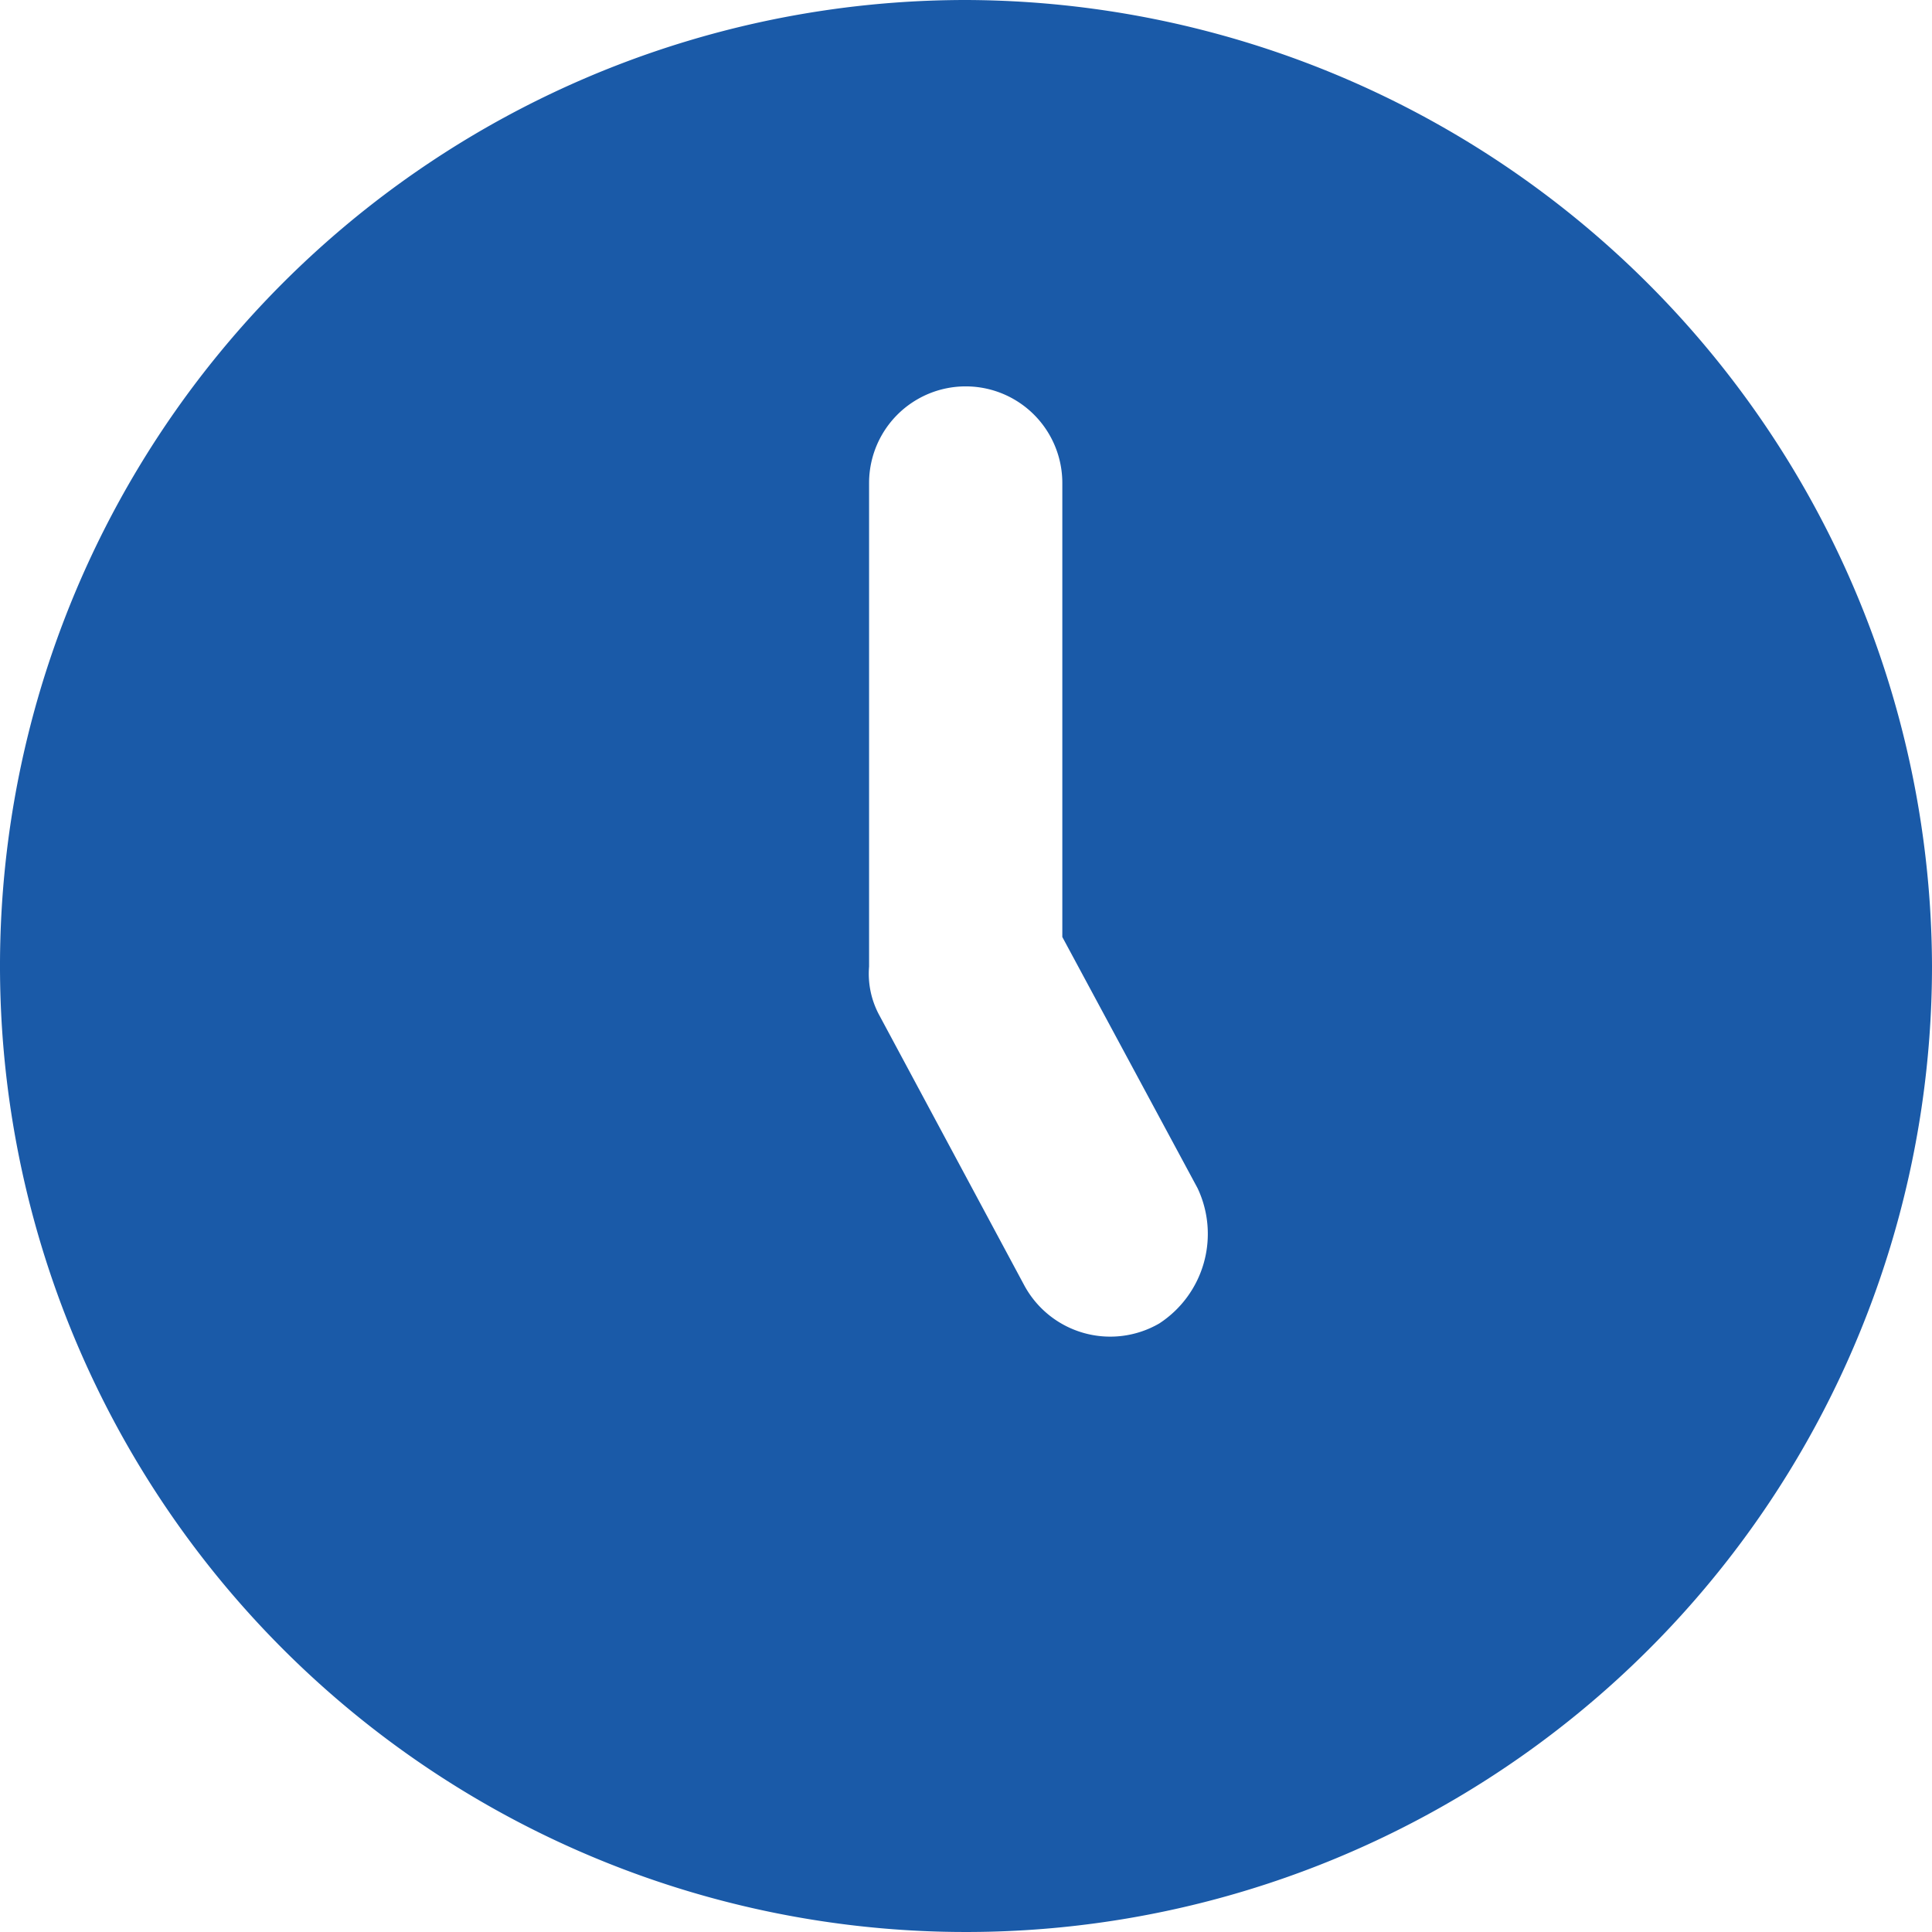
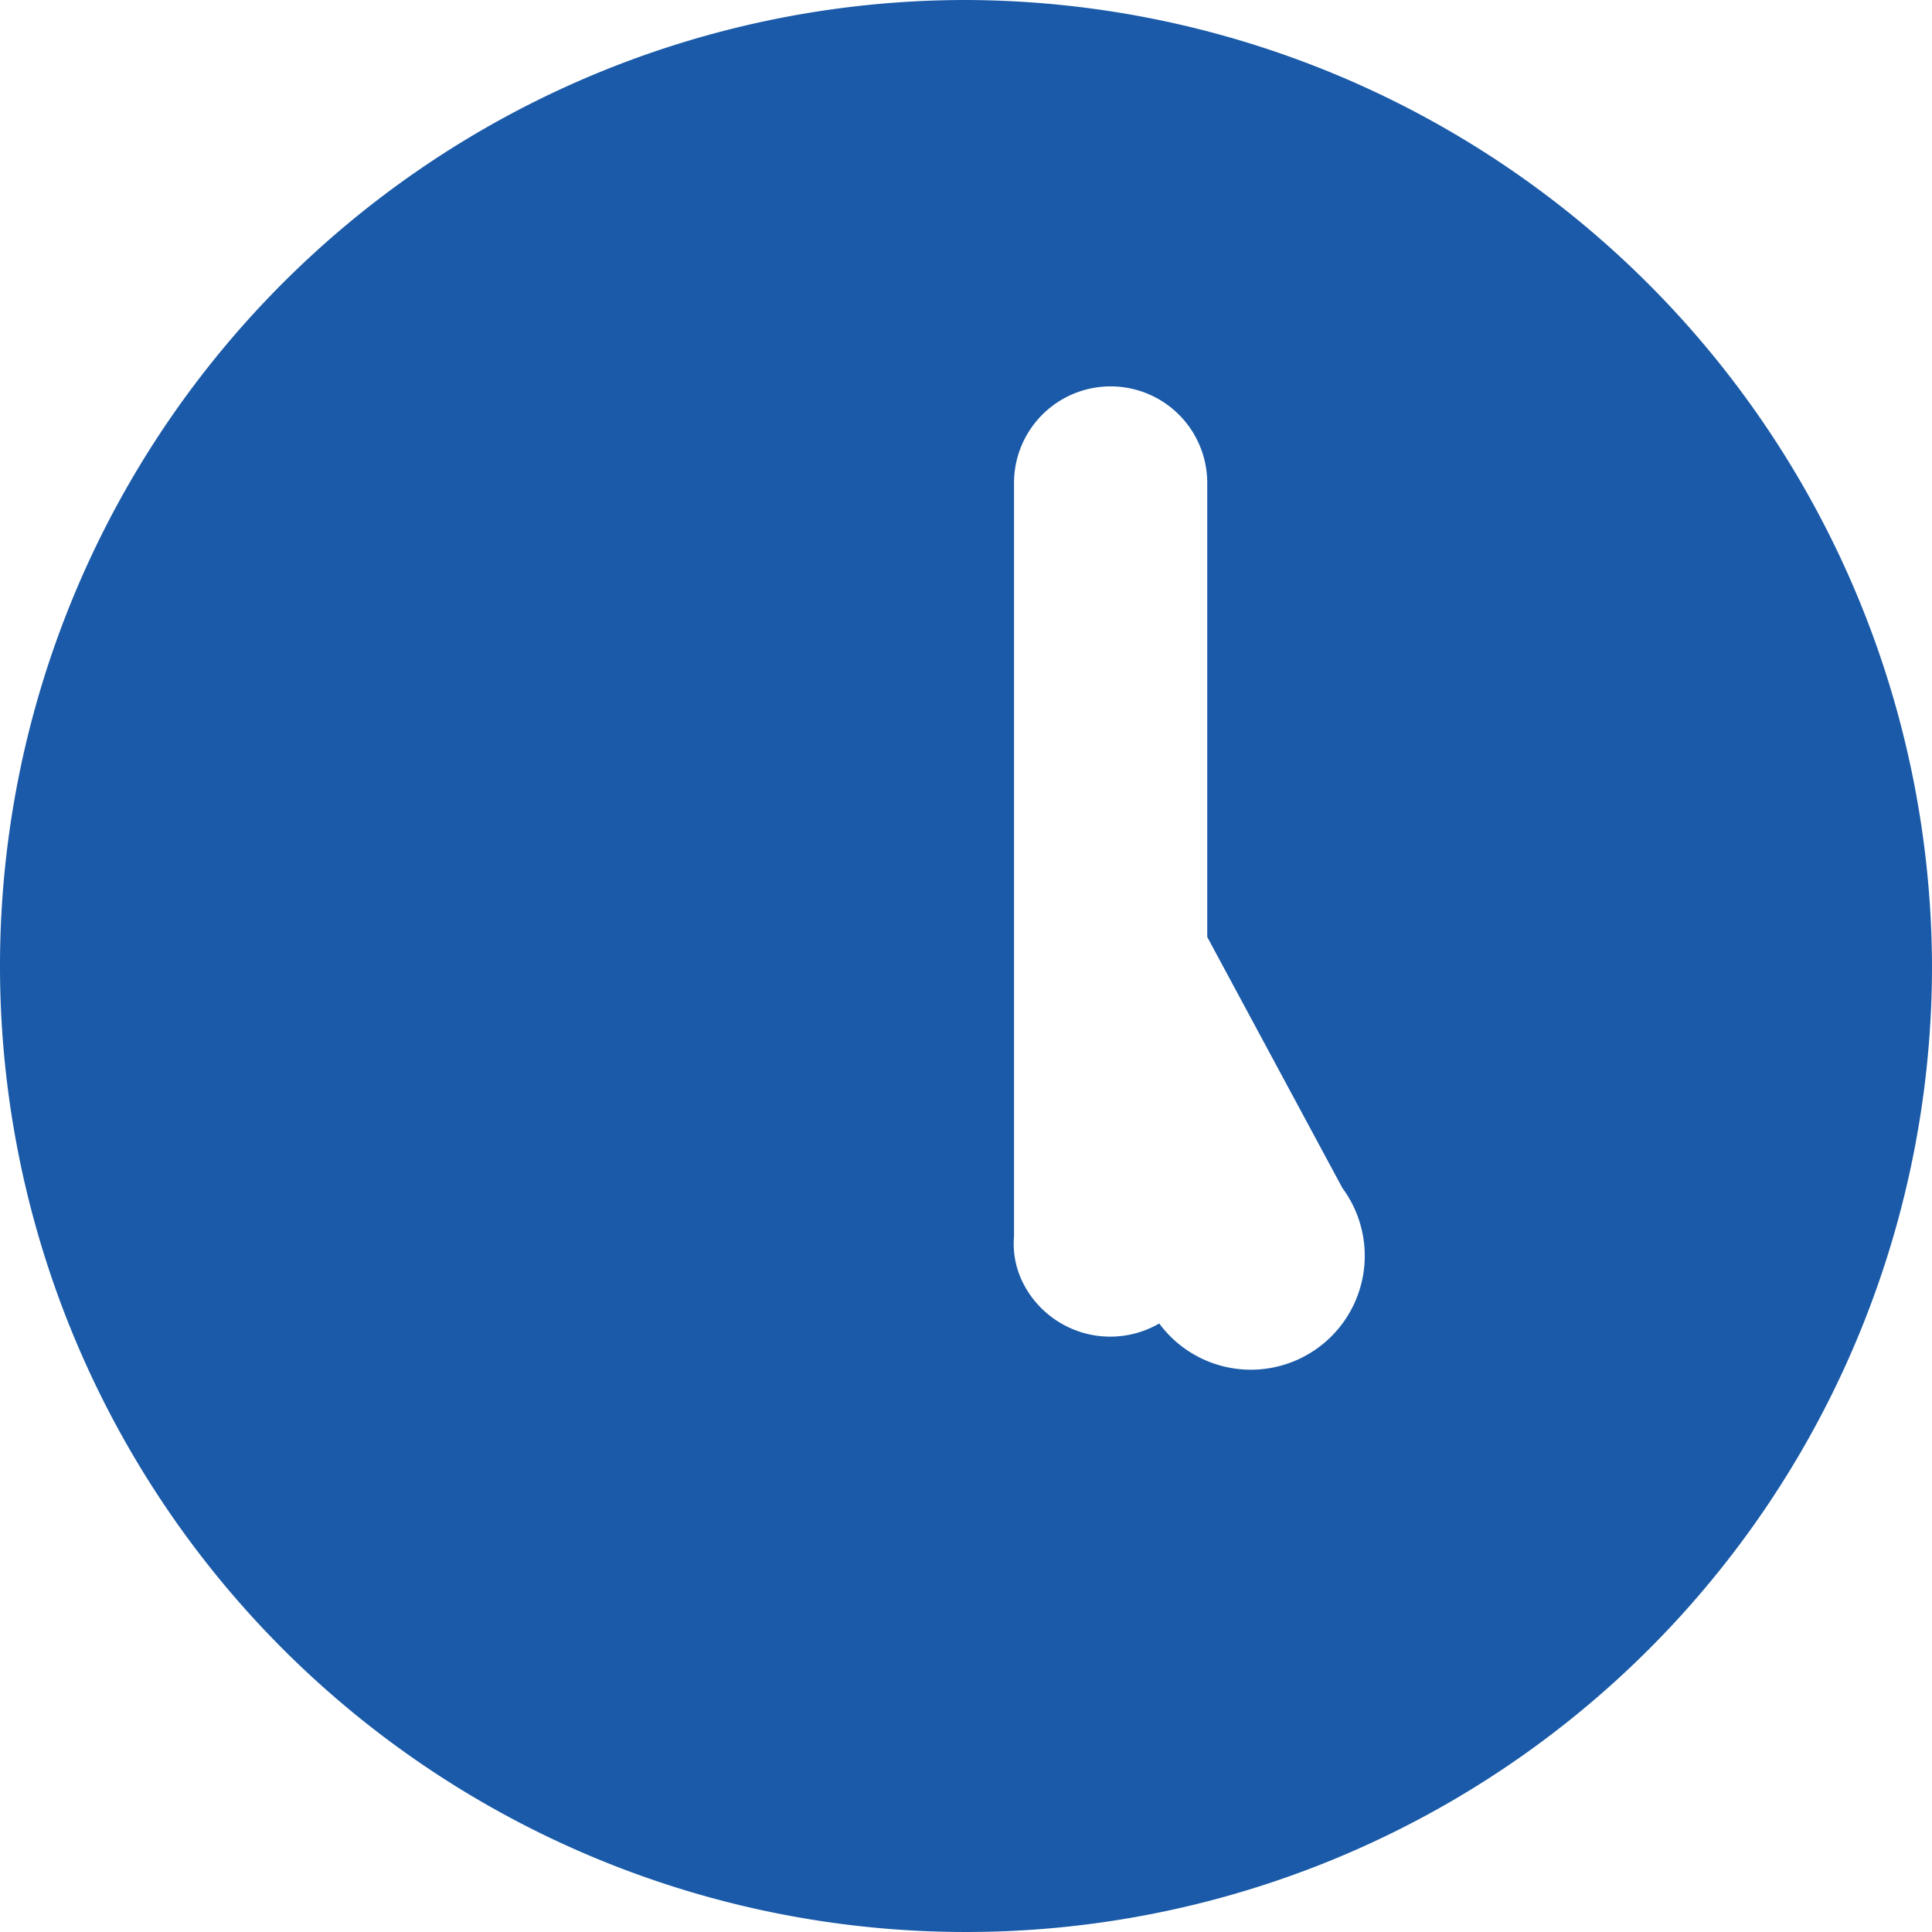
<svg xmlns="http://www.w3.org/2000/svg" width="19.316" height="19.316" viewBox="0 0 19.316 19.316">
-   <path id="clock_3_" data-name="clock (3)" d="M11.658,2a9.658,9.658,0,1,0,9.658,9.658A9.687,9.687,0,0,0,11.658,2ZM13.59,15.232a.977.977,0,0,1-1.352-.386l-1.449-2.7a.871.871,0,0,1-.1-.483V6.829a.966.966,0,0,1,1.932,0v4.539l1.352,2.511A1.069,1.069,0,0,1,13.59,15.232Z" transform="translate(-2 -2)" fill="#1a5aa8" />
+   <path id="clock_3_" data-name="clock (3)" d="M11.658,2a9.658,9.658,0,1,0,9.658,9.658A9.687,9.687,0,0,0,11.658,2ZM13.59,15.232a.977.977,0,0,1-1.352-.386a.871.871,0,0,1-.1-.483V6.829a.966.966,0,0,1,1.932,0v4.539l1.352,2.511A1.069,1.069,0,0,1,13.59,15.232Z" transform="translate(-2 -2)" fill="#1a5aa8" />
</svg>